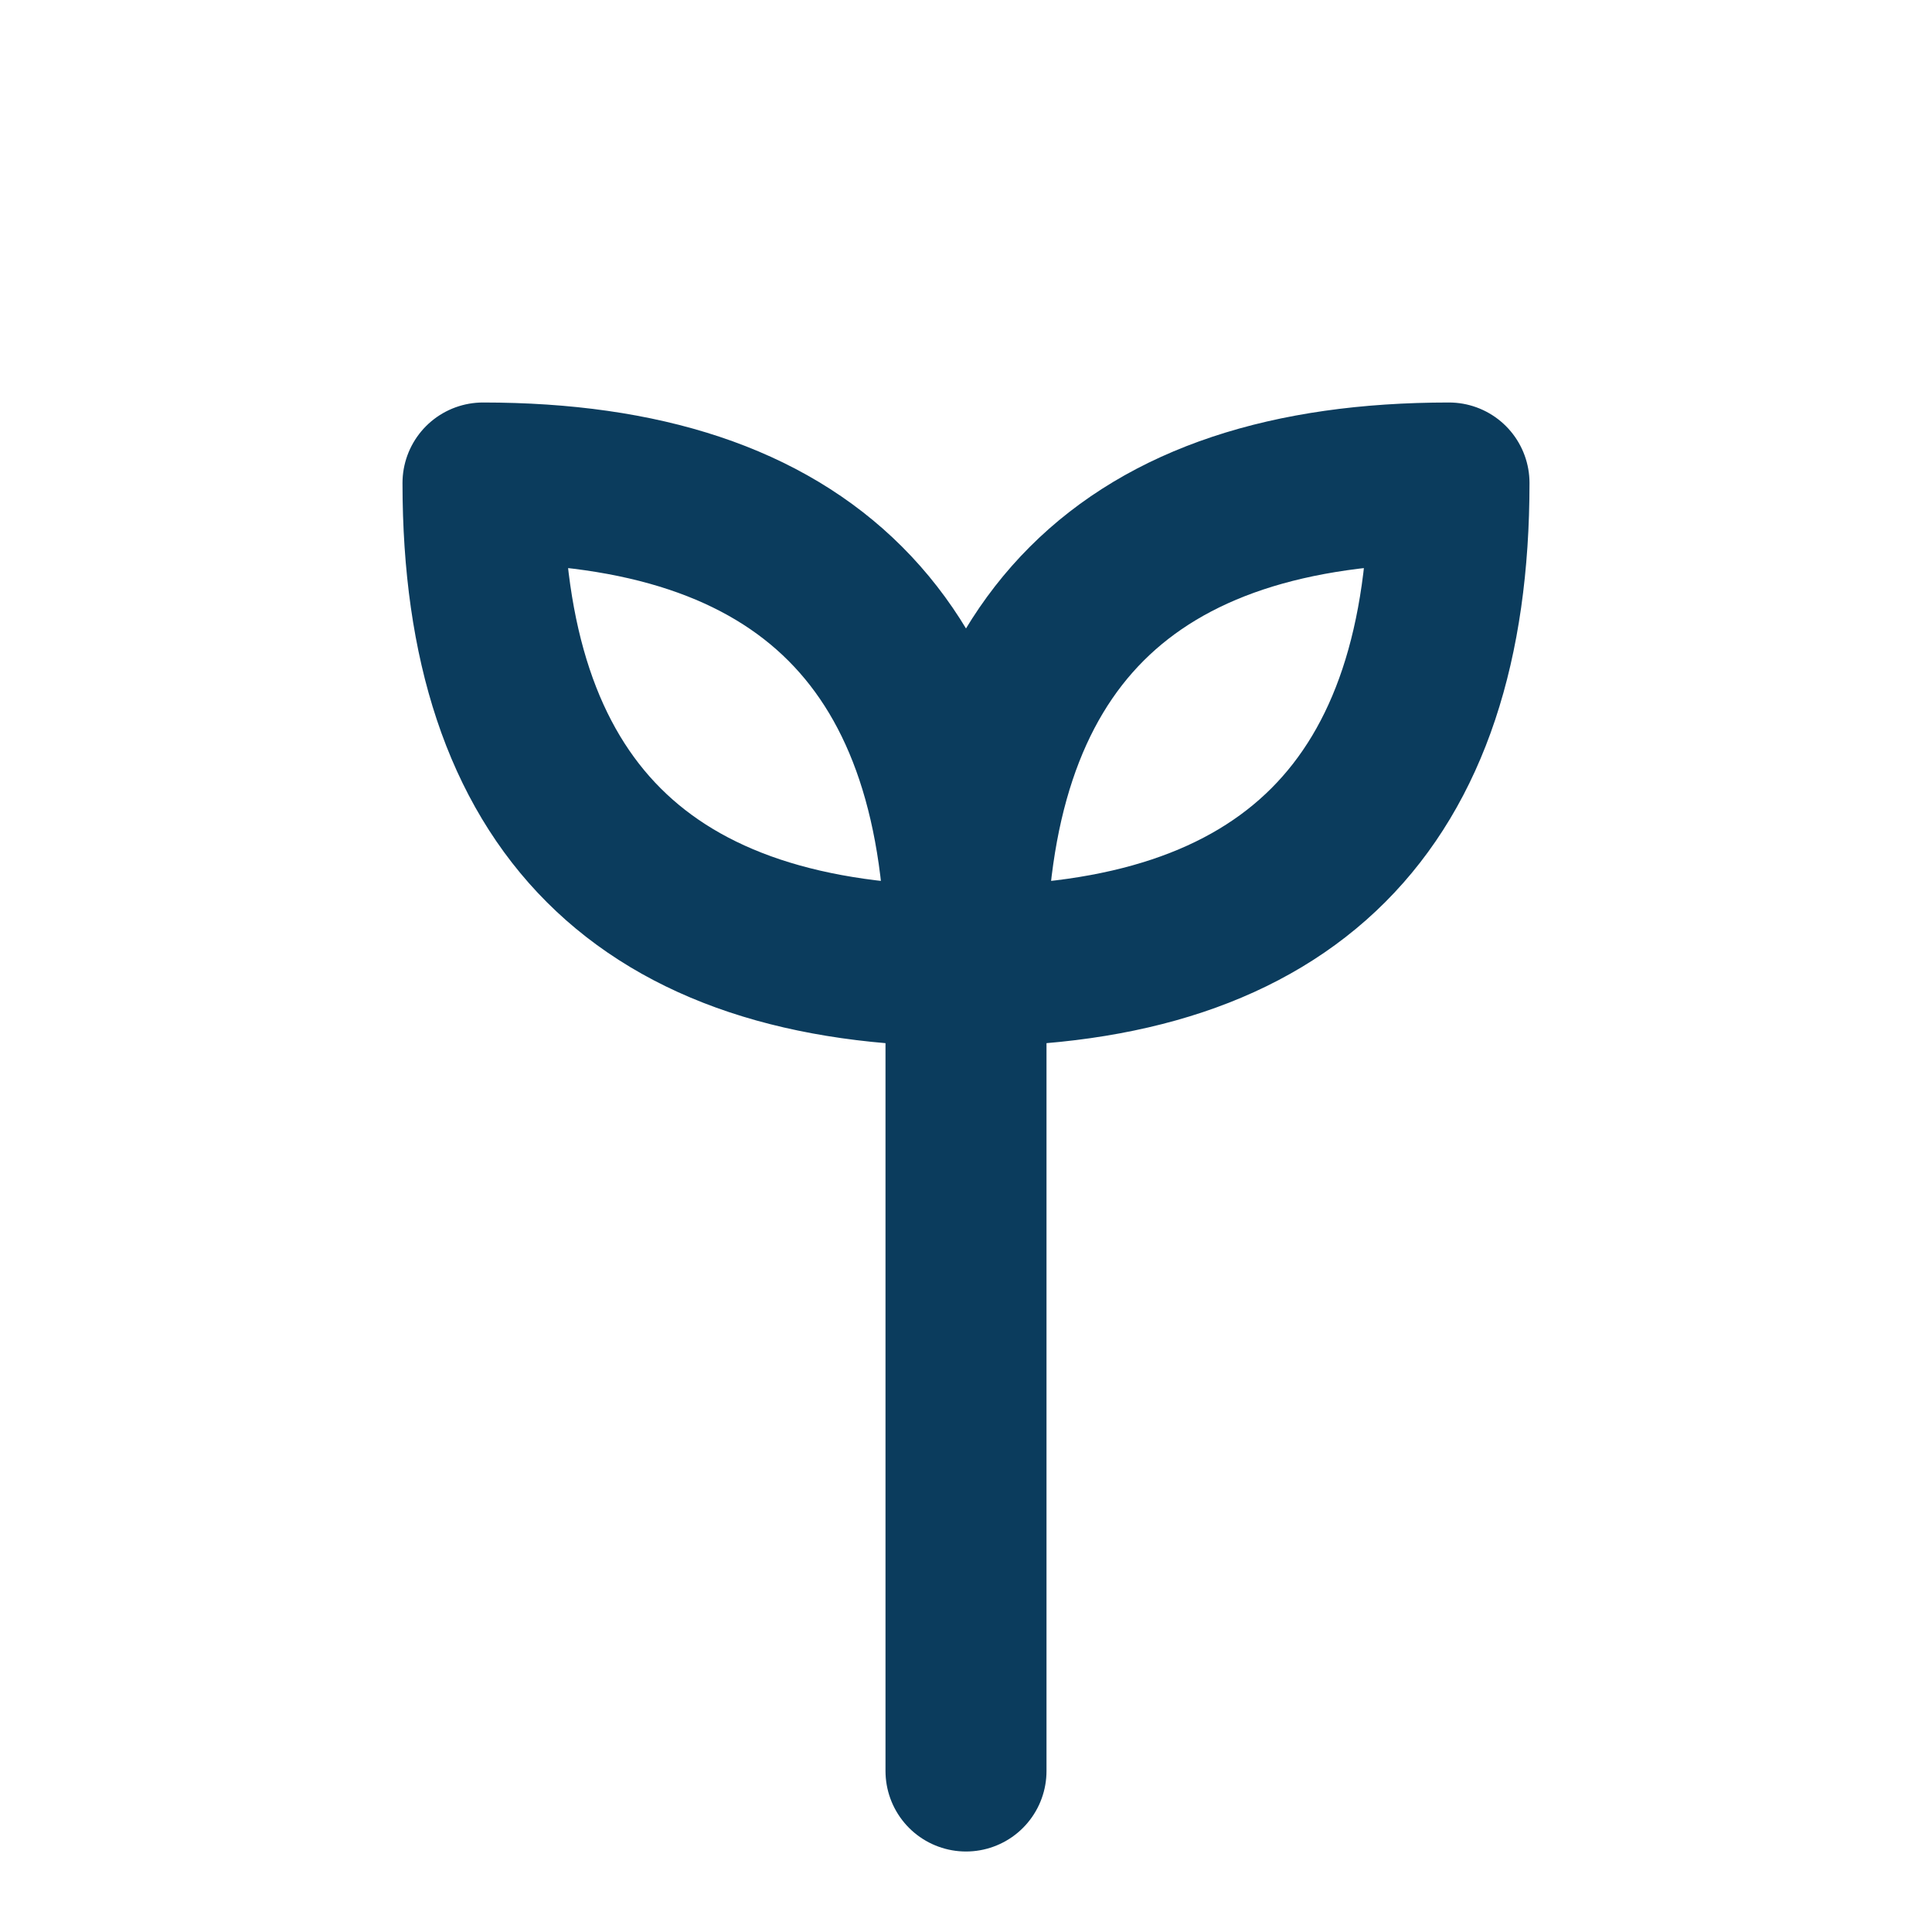
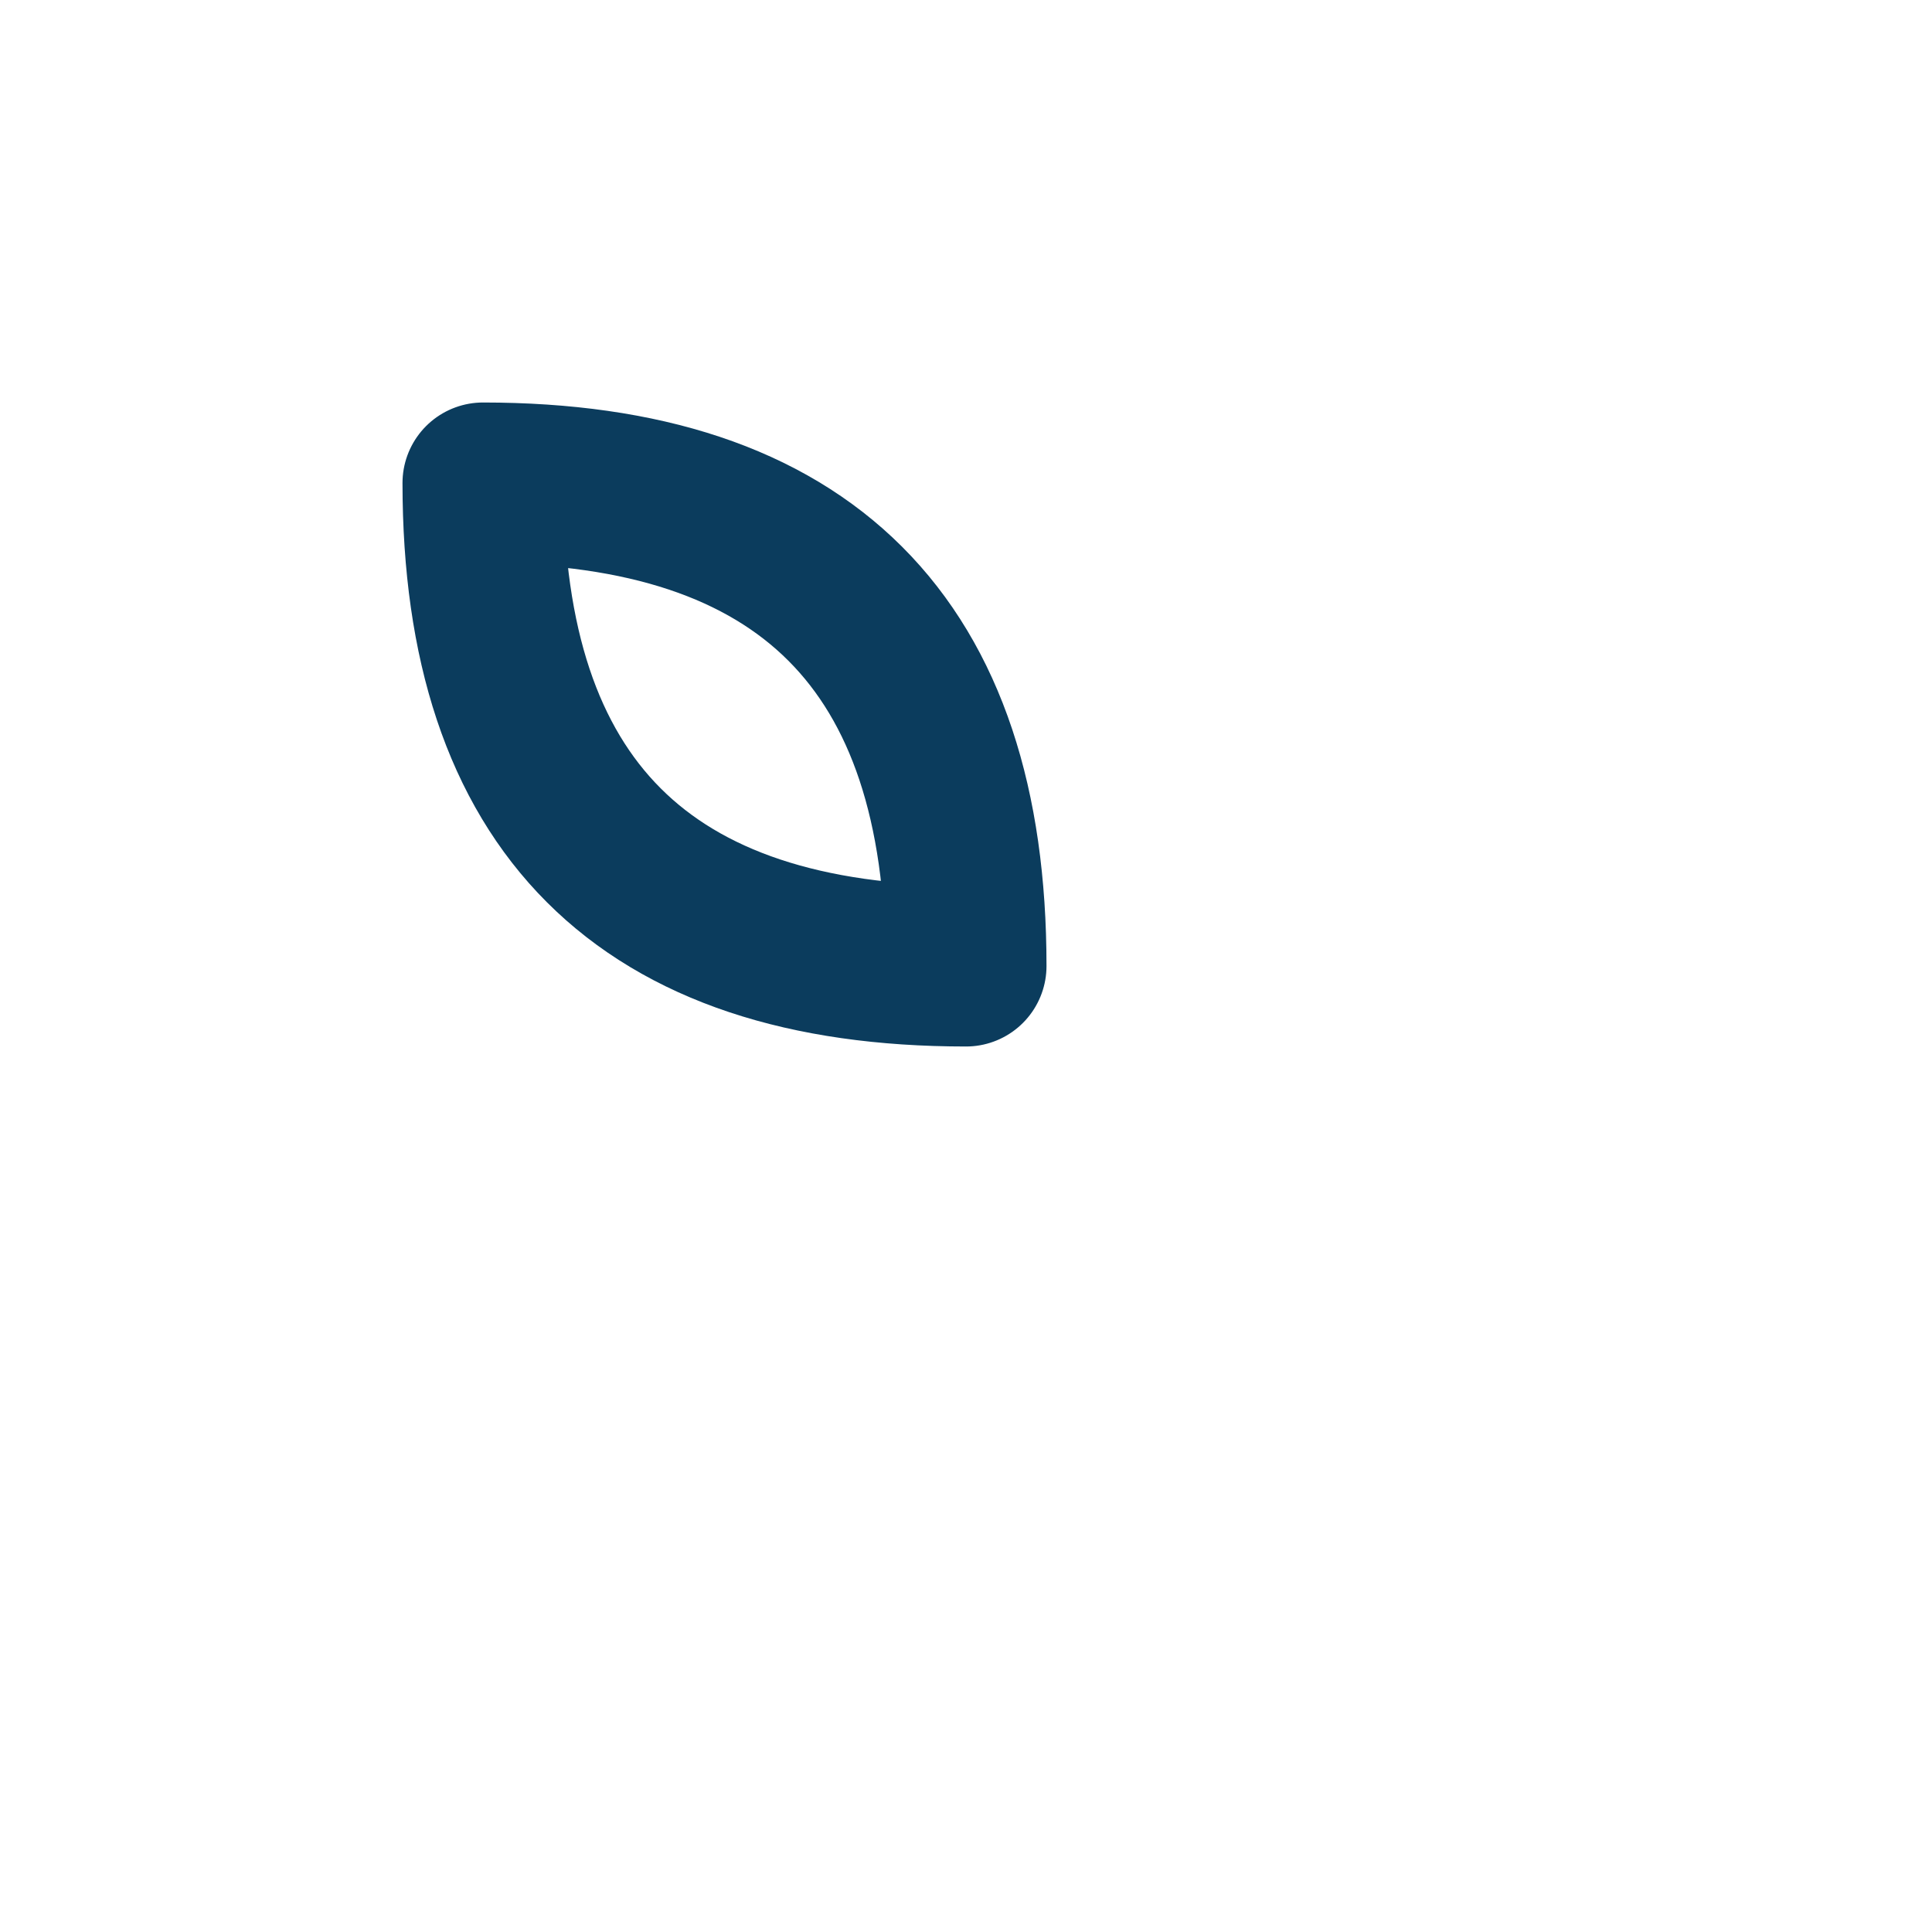
<svg xmlns="http://www.w3.org/2000/svg" viewBox="0 0 24 24" fill="none" stroke="#0B3C5D" stroke-width="2" stroke-linecap="round" stroke-linejoin="round">
-   <path d="M12 22V12" />
  <path d="M12 12c-4 0-6-2-6-6 4 0 6 2 6 6z" />
-   <path d="M12 12c4 0 6-2 6-6-4 0-6 2-6 6z" />
</svg>